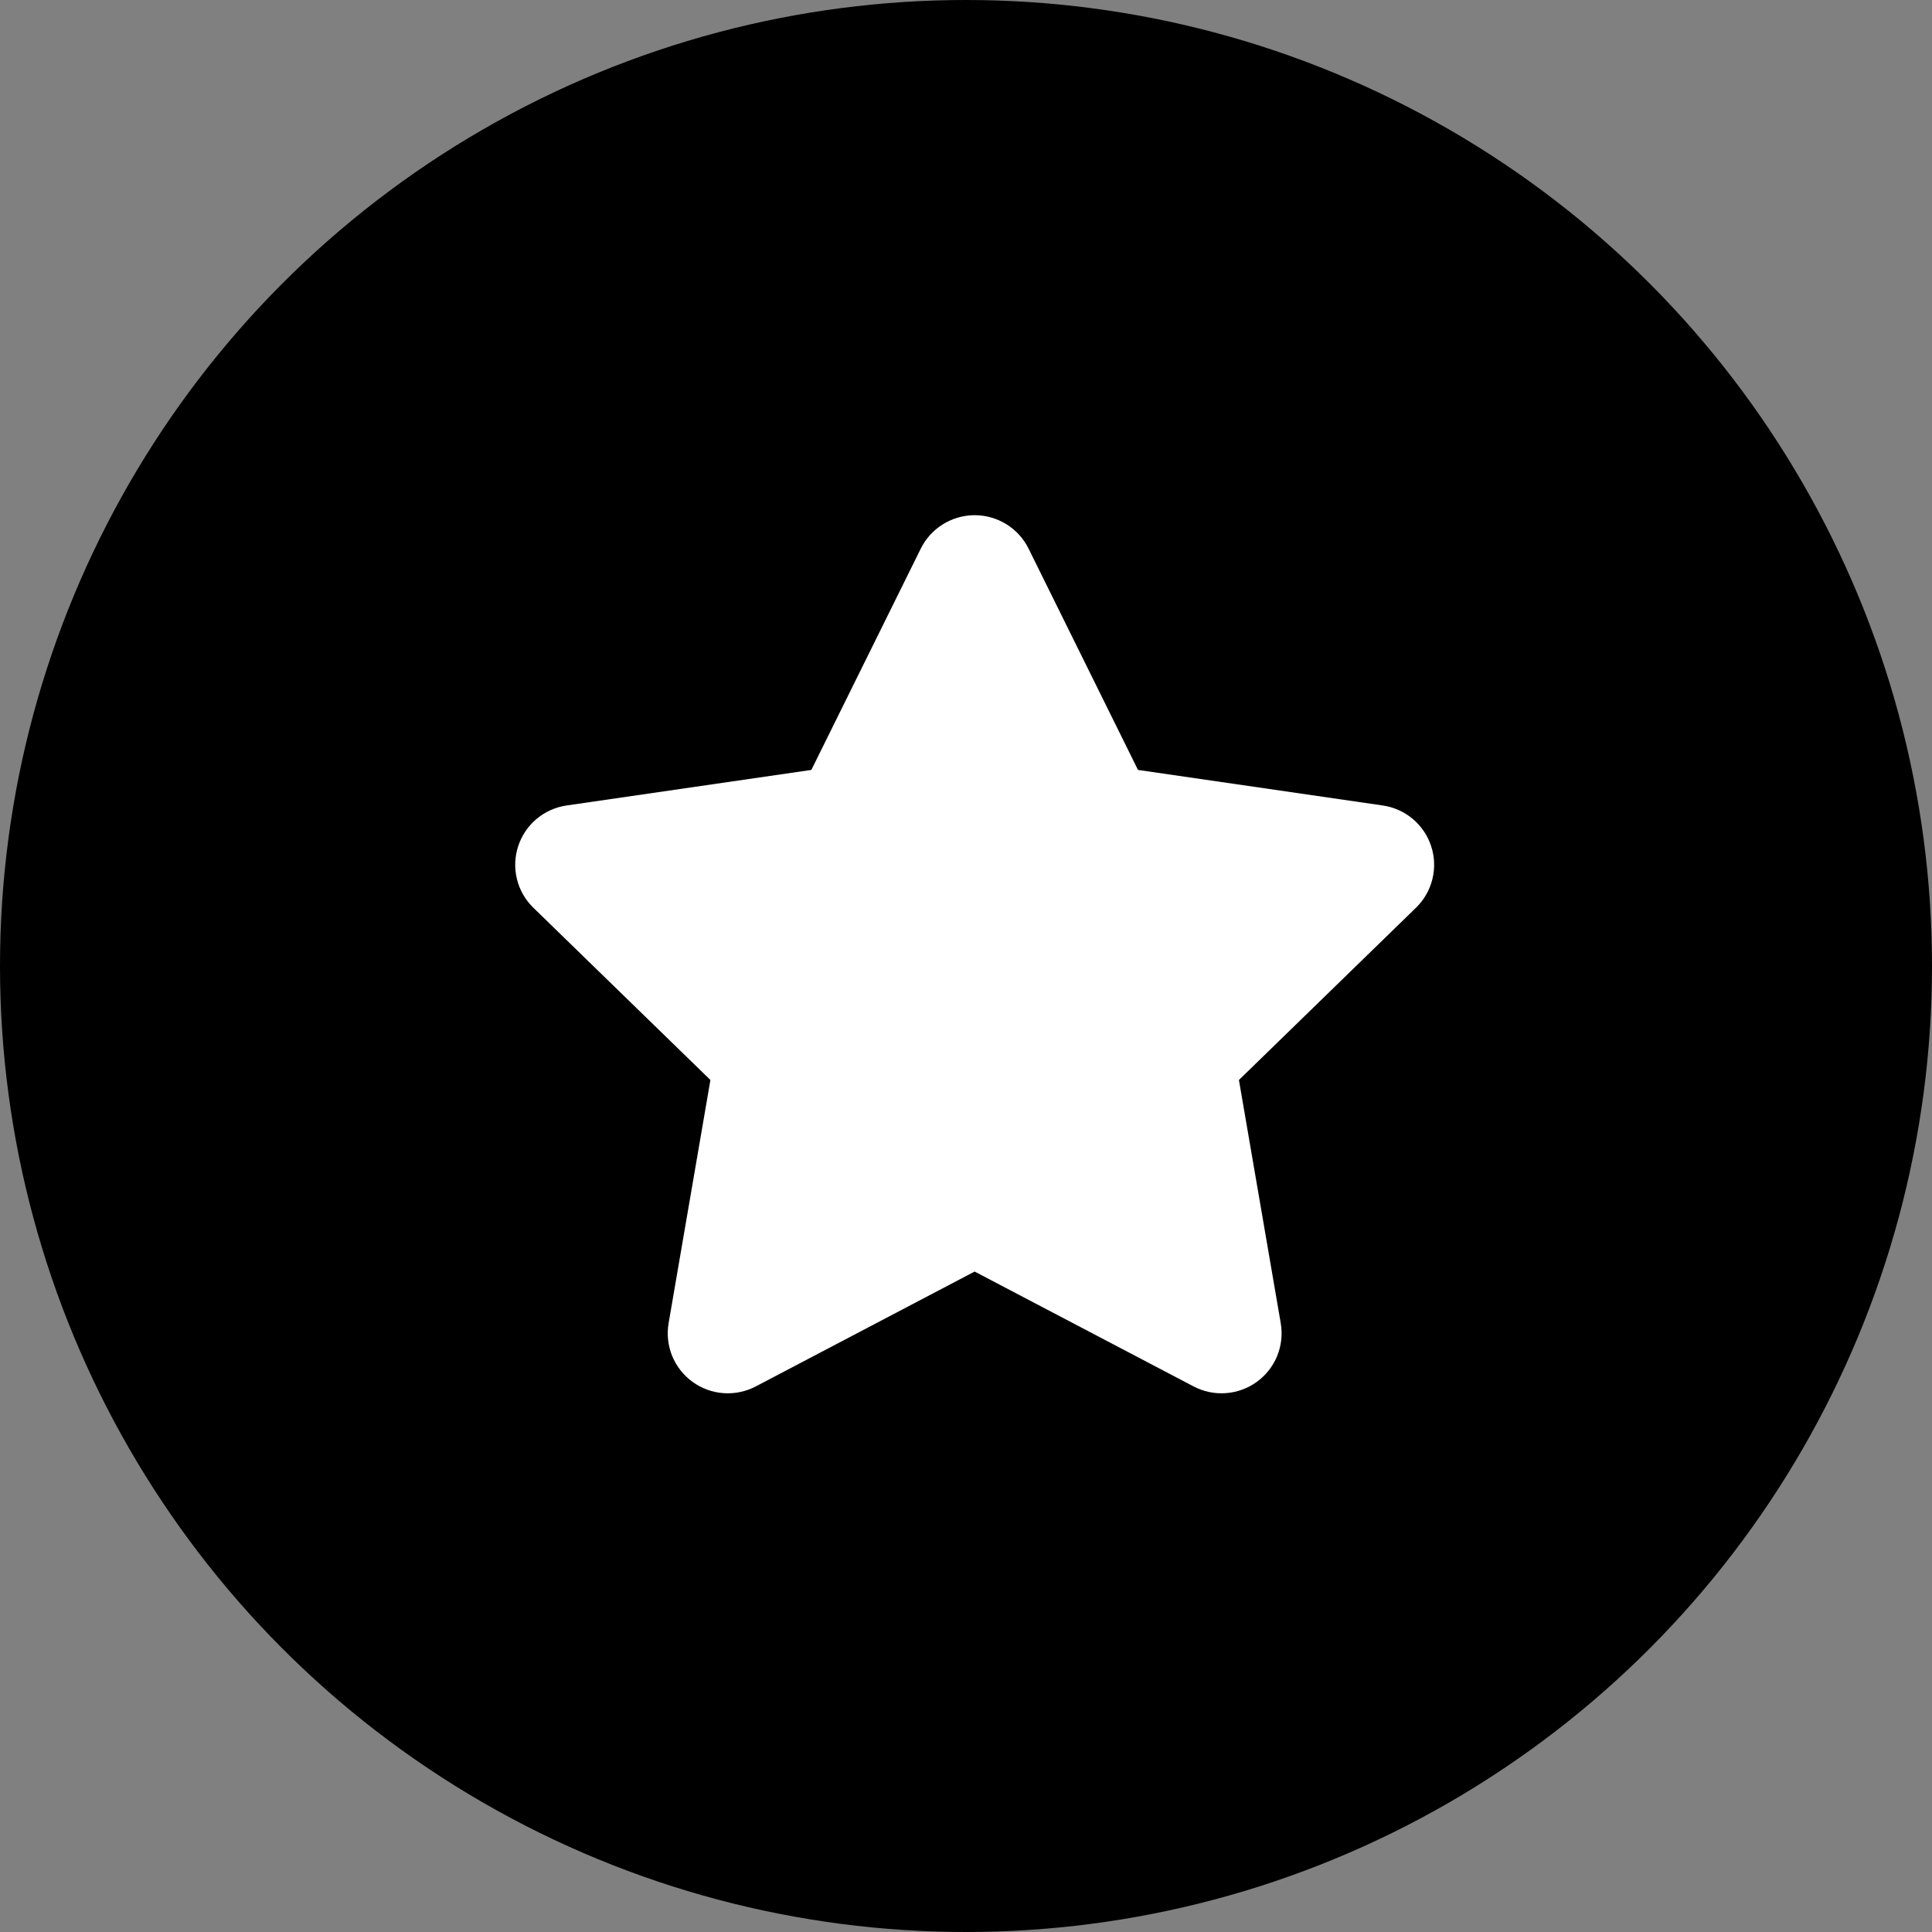
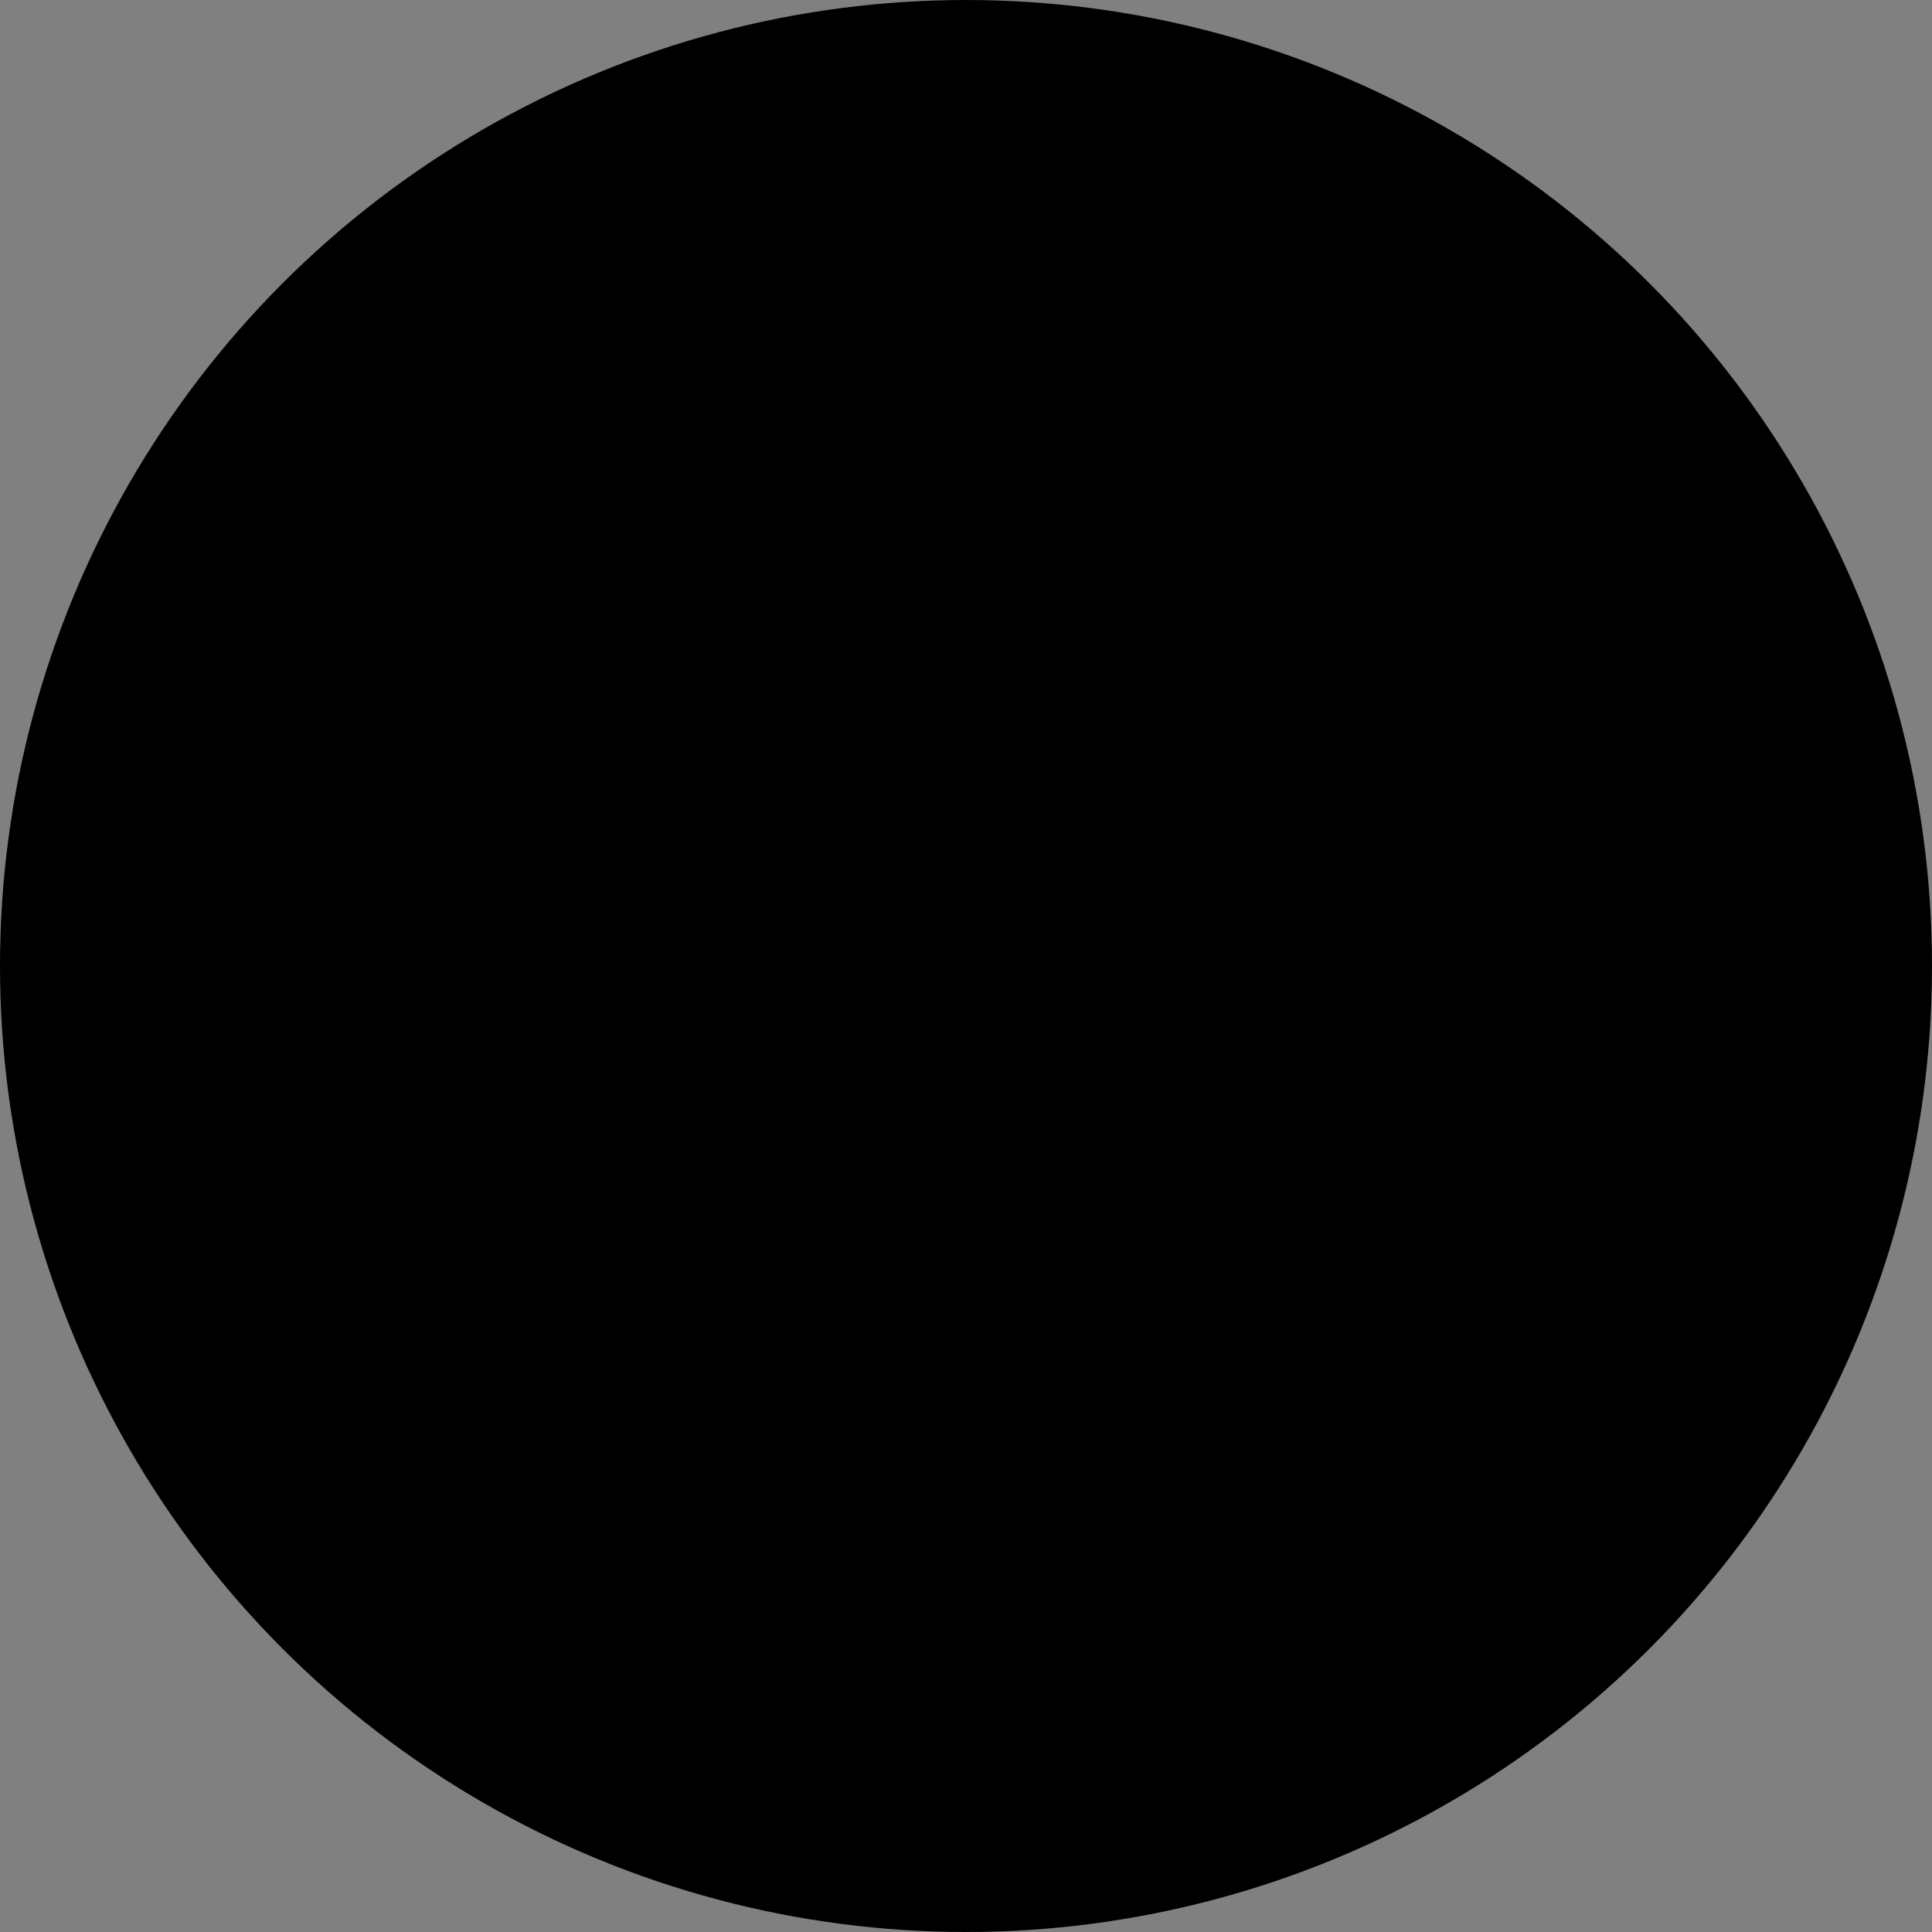
<svg xmlns="http://www.w3.org/2000/svg" width="45" height="45" viewBox="0 0 45 45" fill="none">
  <rect x="0" y="0" width="45" height="45" fill="#808080" stroke="none" />
  <circle cx="22.5" cy="22.5" r="22.5" fill="black" />
-   <path d="M22.719 12C22.703 12 22.687 12 22.671 12C22.415 12.006 22.166 12.082 21.95 12.219C21.734 12.356 21.56 12.549 21.447 12.778L18.898 17.933L13.198 18.761C12.94 18.798 12.697 18.907 12.497 19.075C12.298 19.243 12.149 19.463 12.069 19.711C11.988 19.959 11.978 20.224 12.041 20.477C12.103 20.73 12.235 20.96 12.422 21.142L16.547 25.155L15.573 30.82C15.529 31.077 15.558 31.341 15.656 31.583C15.755 31.824 15.919 32.033 16.13 32.186C16.341 32.339 16.591 32.431 16.852 32.449C17.112 32.468 17.373 32.413 17.604 32.292L22.701 29.617L27.8 32.292C28.031 32.413 28.292 32.468 28.552 32.449C28.813 32.43 29.063 32.339 29.274 32.186C29.485 32.033 29.649 31.824 29.748 31.583C29.846 31.341 29.875 31.077 29.831 30.82L28.857 25.155L32.982 21.142C33.169 20.96 33.301 20.73 33.363 20.477C33.426 20.224 33.416 19.959 33.335 19.711C33.255 19.463 33.106 19.243 32.907 19.075C32.707 18.907 32.464 18.798 32.206 18.761L26.506 17.933L23.957 12.778C23.843 12.547 23.667 12.352 23.448 12.215C23.23 12.078 22.977 12.003 22.719 12H22.719Z" fill="white" />
</svg>